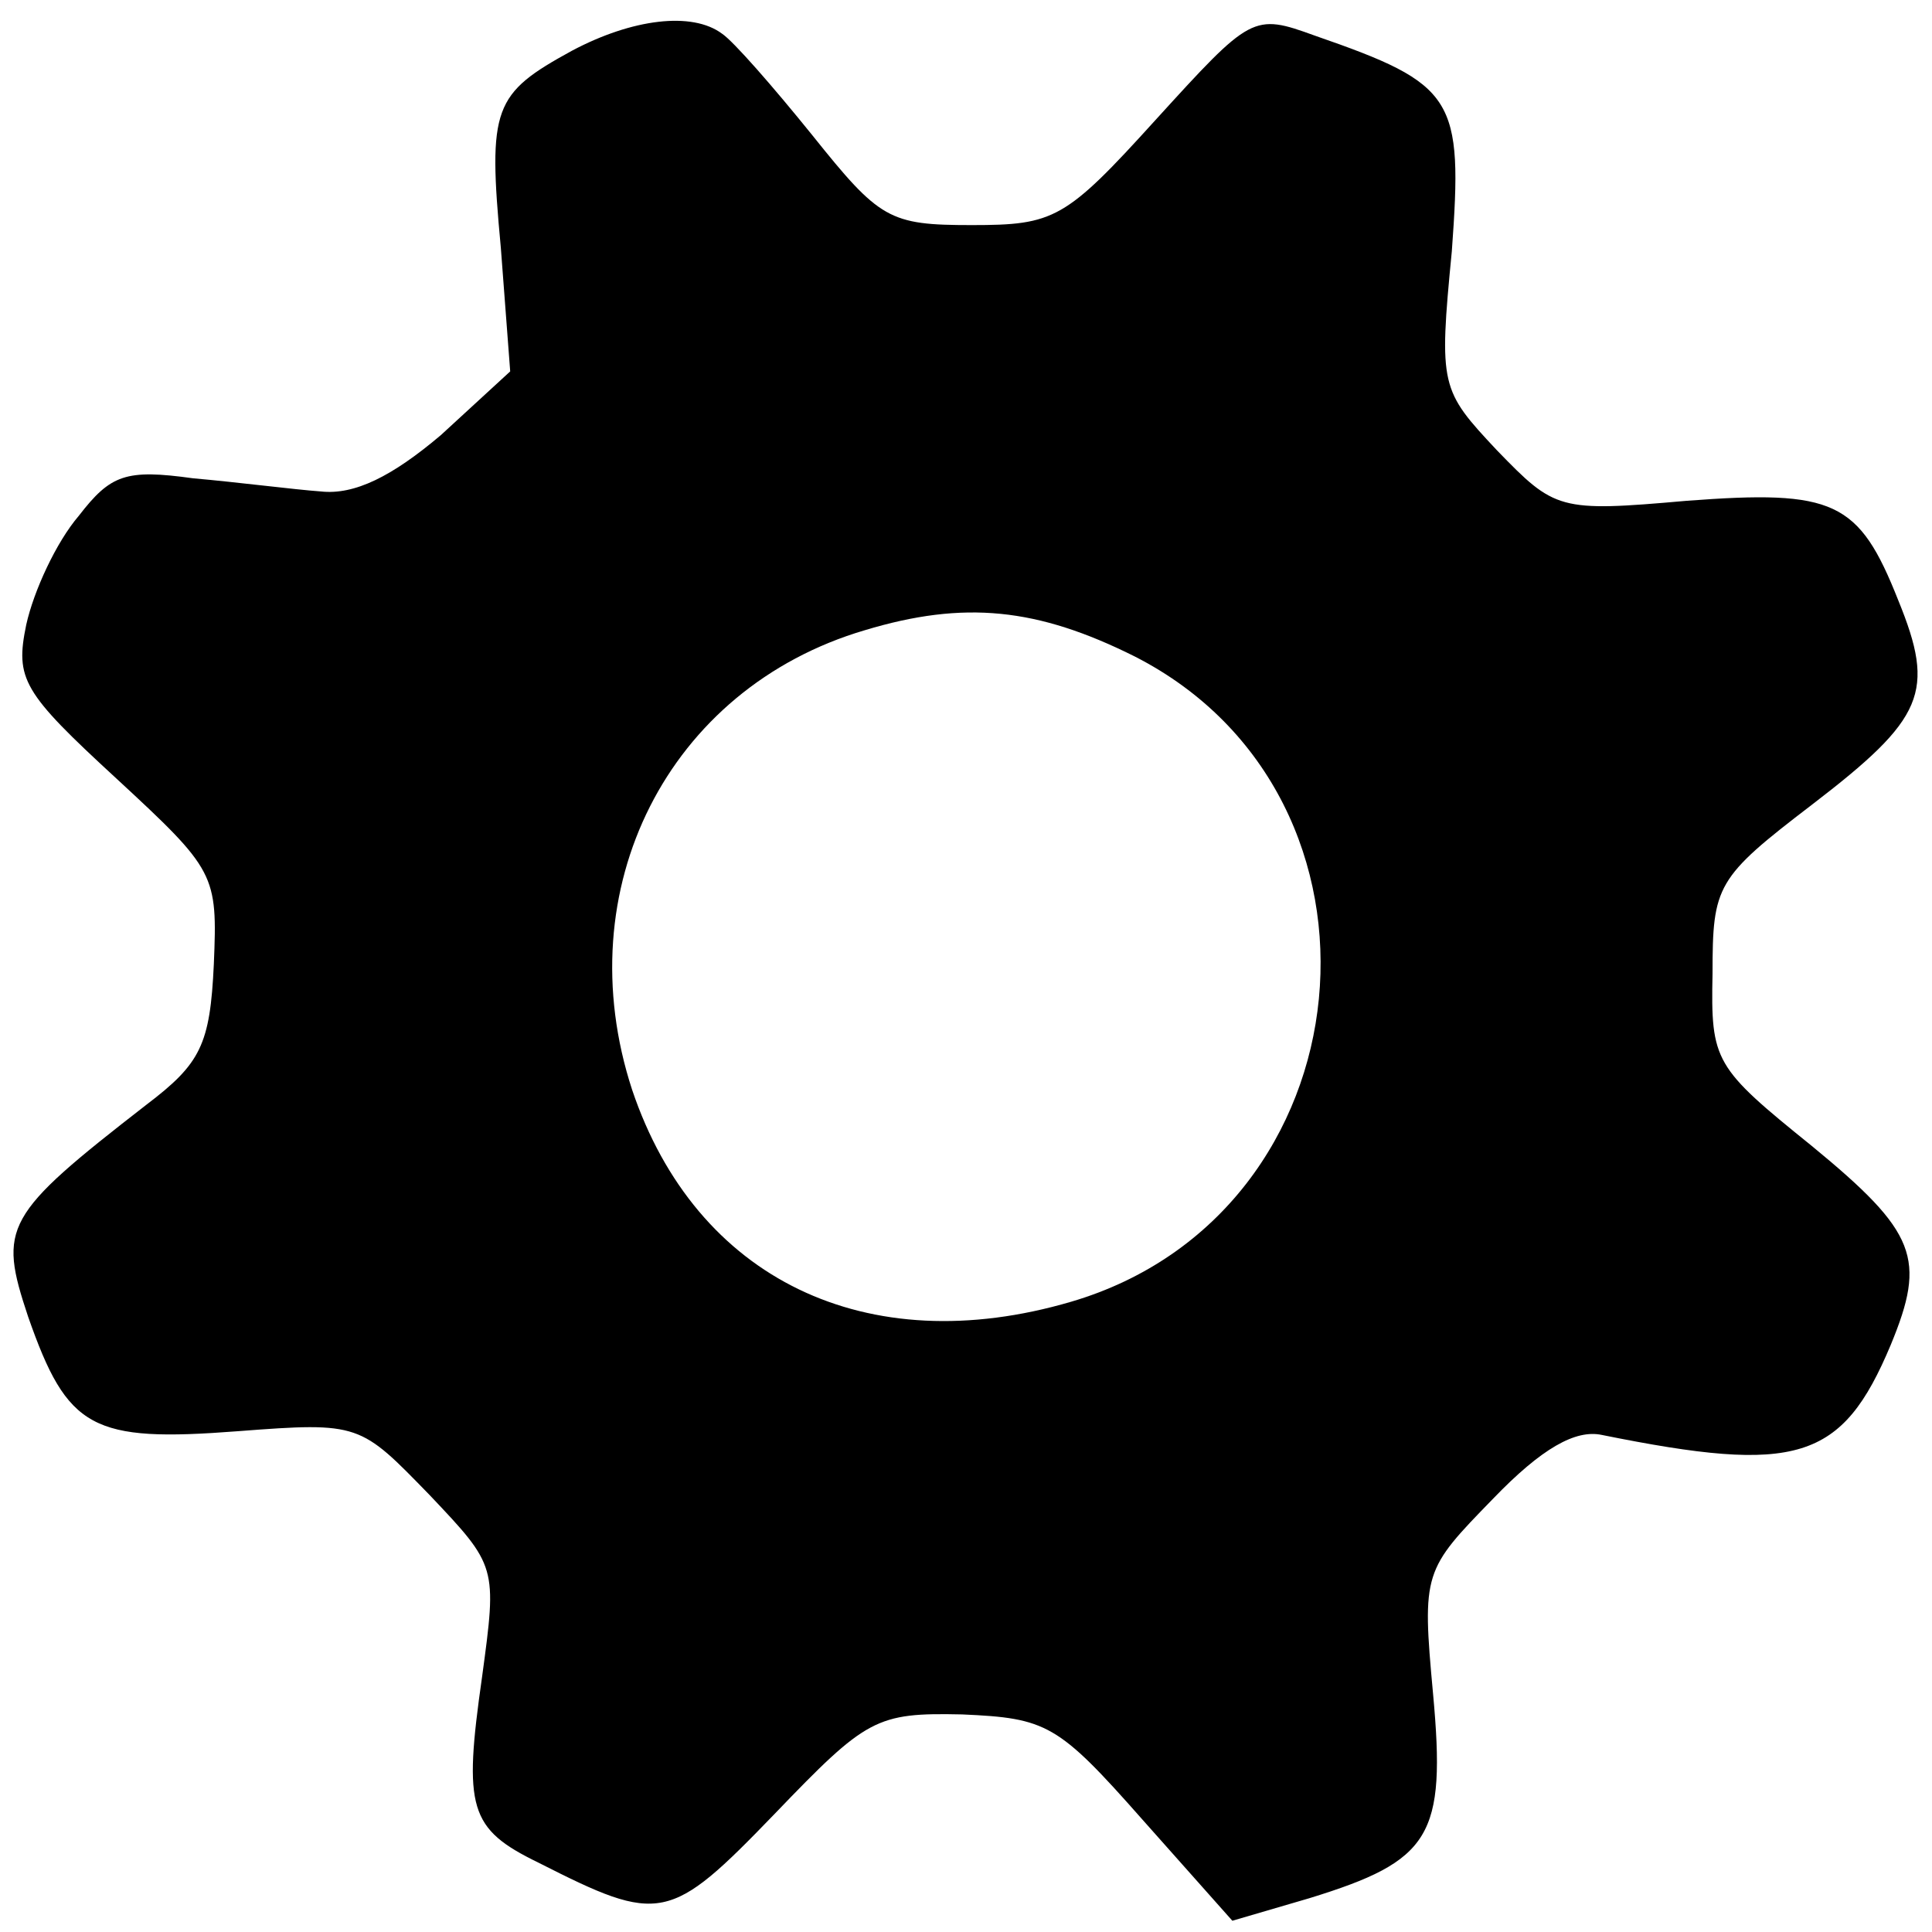
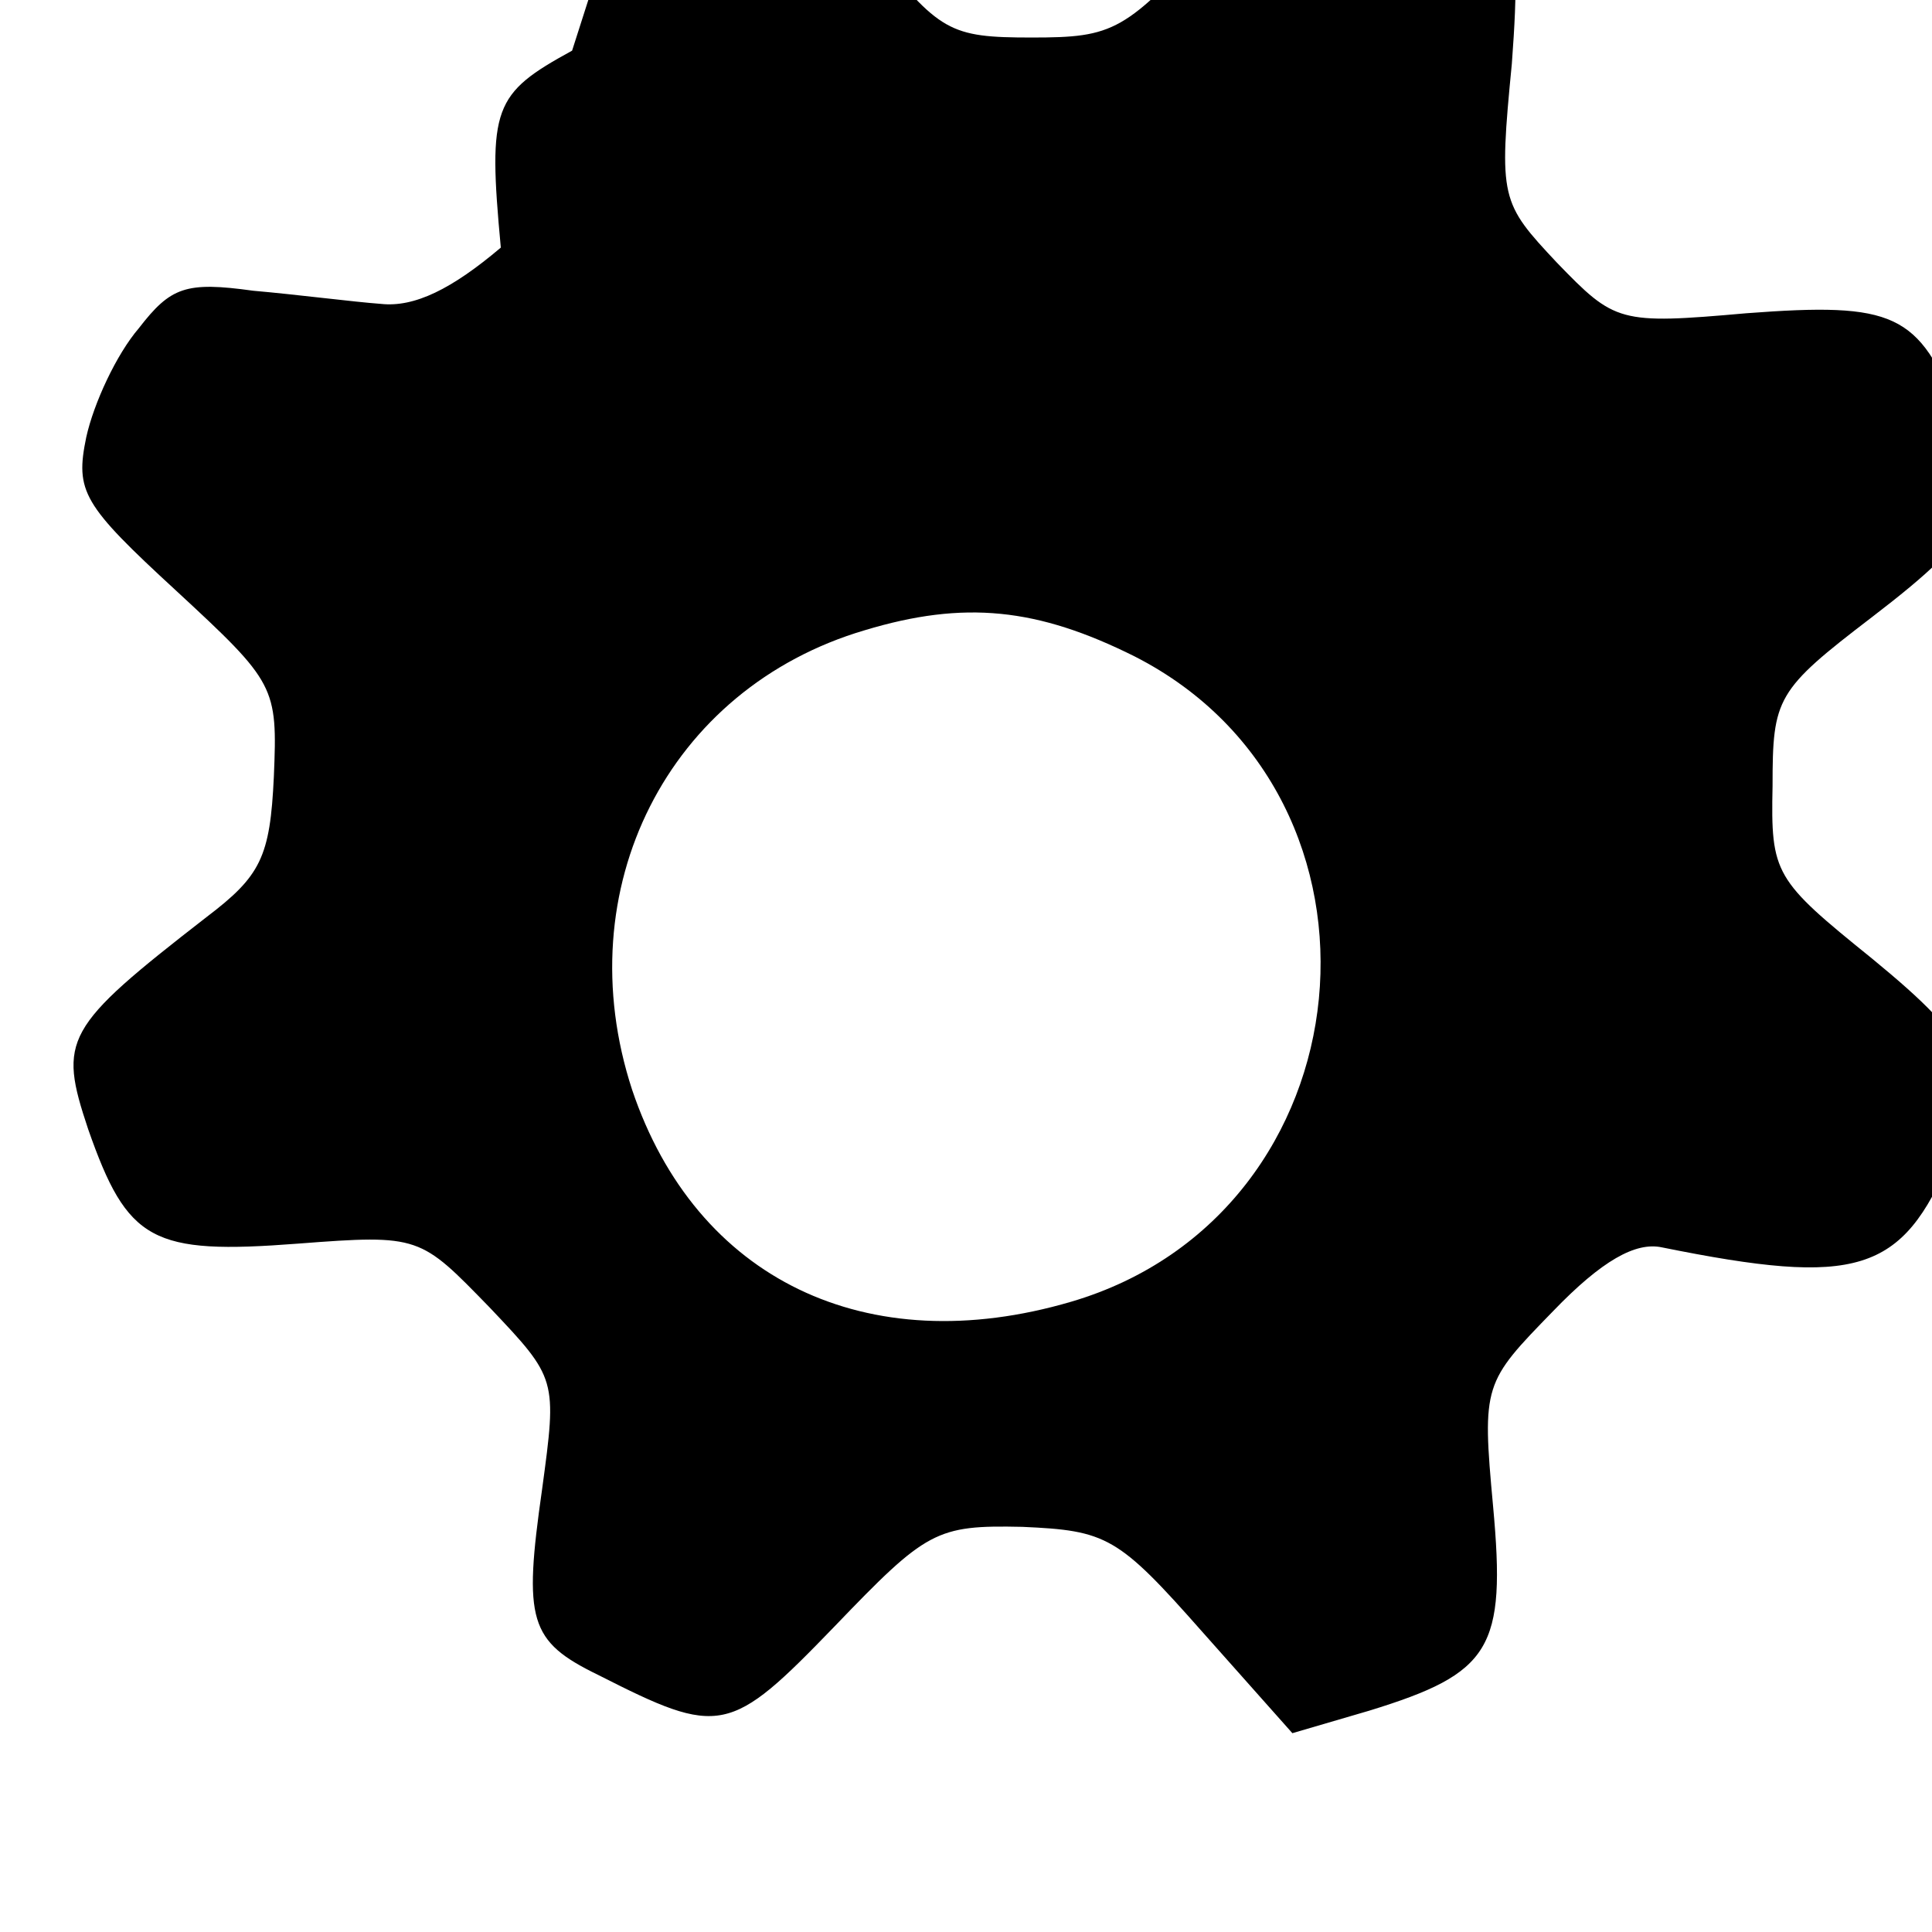
<svg xmlns="http://www.w3.org/2000/svg" version="1.0" width="103pt" height="103pt" viewBox="0 0 103 103" preserveAspectRatio="xMidYMid meet">
  <g transform="translate(0,103) scale(0.1,-0.1)" fill="#000000" stroke="none">
-     <path d="M305 1003 c-42 -23 -45 -30 -38 -105 l5 -66 -37 -34 c-26 -22 -46 -32 -64 -30 -14 1 -45 5 -68 7 -36 5 -44 2 -61 -20 -12 -14 -24 -40 -28 -58 -6 -29 -2 -36 48 -82 53 -49 54 -51 52 -99 -2 -43 -7 -53 -36 -75 -76 -59 -79 -65 -63 -113 21 -60 34 -67 112 -61 65 5 65 4 102 -34 36 -38 36 -38 28 -97 -10 -70 -7 -81 30 -99 65 -33 70 -32 126 26 49 51 54 54 100 53 45 -2 51 -5 96 -56 l48 -54 41 12 c65 20 73 33 66 109 -6 65 -5 66 32 104 26 27 44 37 58 34 104 -21 128 -14 154 48 19 46 14 60 -42 106 -52 42 -54 45 -53 92 0 47 2 51 53 90 60 46 66 60 46 109 -21 53 -34 59 -113 53 -68 -6 -70 -5 -101 27 -30 32 -31 34 -24 106 6 82 2 89 -73 115 -33 12 -34 11 -85 -45 -48 -53 -54 -56 -98 -56 -44 0 -49 3 -85 48 -21 26 -42 50 -48 54 -16 12 -48 8 -80 -9z m300 -323 c147 -75 126 -297 -34 -344 -109 -32 -200 12 -234 113 -35 107 19 214 124 245 53 16 92 12 144 -14z" />
+     <path d="M305 1003 c-42 -23 -45 -30 -38 -105 c-26 -22 -46 -32 -64 -30 -14 1 -45 5 -68 7 -36 5 -44 2 -61 -20 -12 -14 -24 -40 -28 -58 -6 -29 -2 -36 48 -82 53 -49 54 -51 52 -99 -2 -43 -7 -53 -36 -75 -76 -59 -79 -65 -63 -113 21 -60 34 -67 112 -61 65 5 65 4 102 -34 36 -38 36 -38 28 -97 -10 -70 -7 -81 30 -99 65 -33 70 -32 126 26 49 51 54 54 100 53 45 -2 51 -5 96 -56 l48 -54 41 12 c65 20 73 33 66 109 -6 65 -5 66 32 104 26 27 44 37 58 34 104 -21 128 -14 154 48 19 46 14 60 -42 106 -52 42 -54 45 -53 92 0 47 2 51 53 90 60 46 66 60 46 109 -21 53 -34 59 -113 53 -68 -6 -70 -5 -101 27 -30 32 -31 34 -24 106 6 82 2 89 -73 115 -33 12 -34 11 -85 -45 -48 -53 -54 -56 -98 -56 -44 0 -49 3 -85 48 -21 26 -42 50 -48 54 -16 12 -48 8 -80 -9z m300 -323 c147 -75 126 -297 -34 -344 -109 -32 -200 12 -234 113 -35 107 19 214 124 245 53 16 92 12 144 -14z" />
  </g>
</svg>